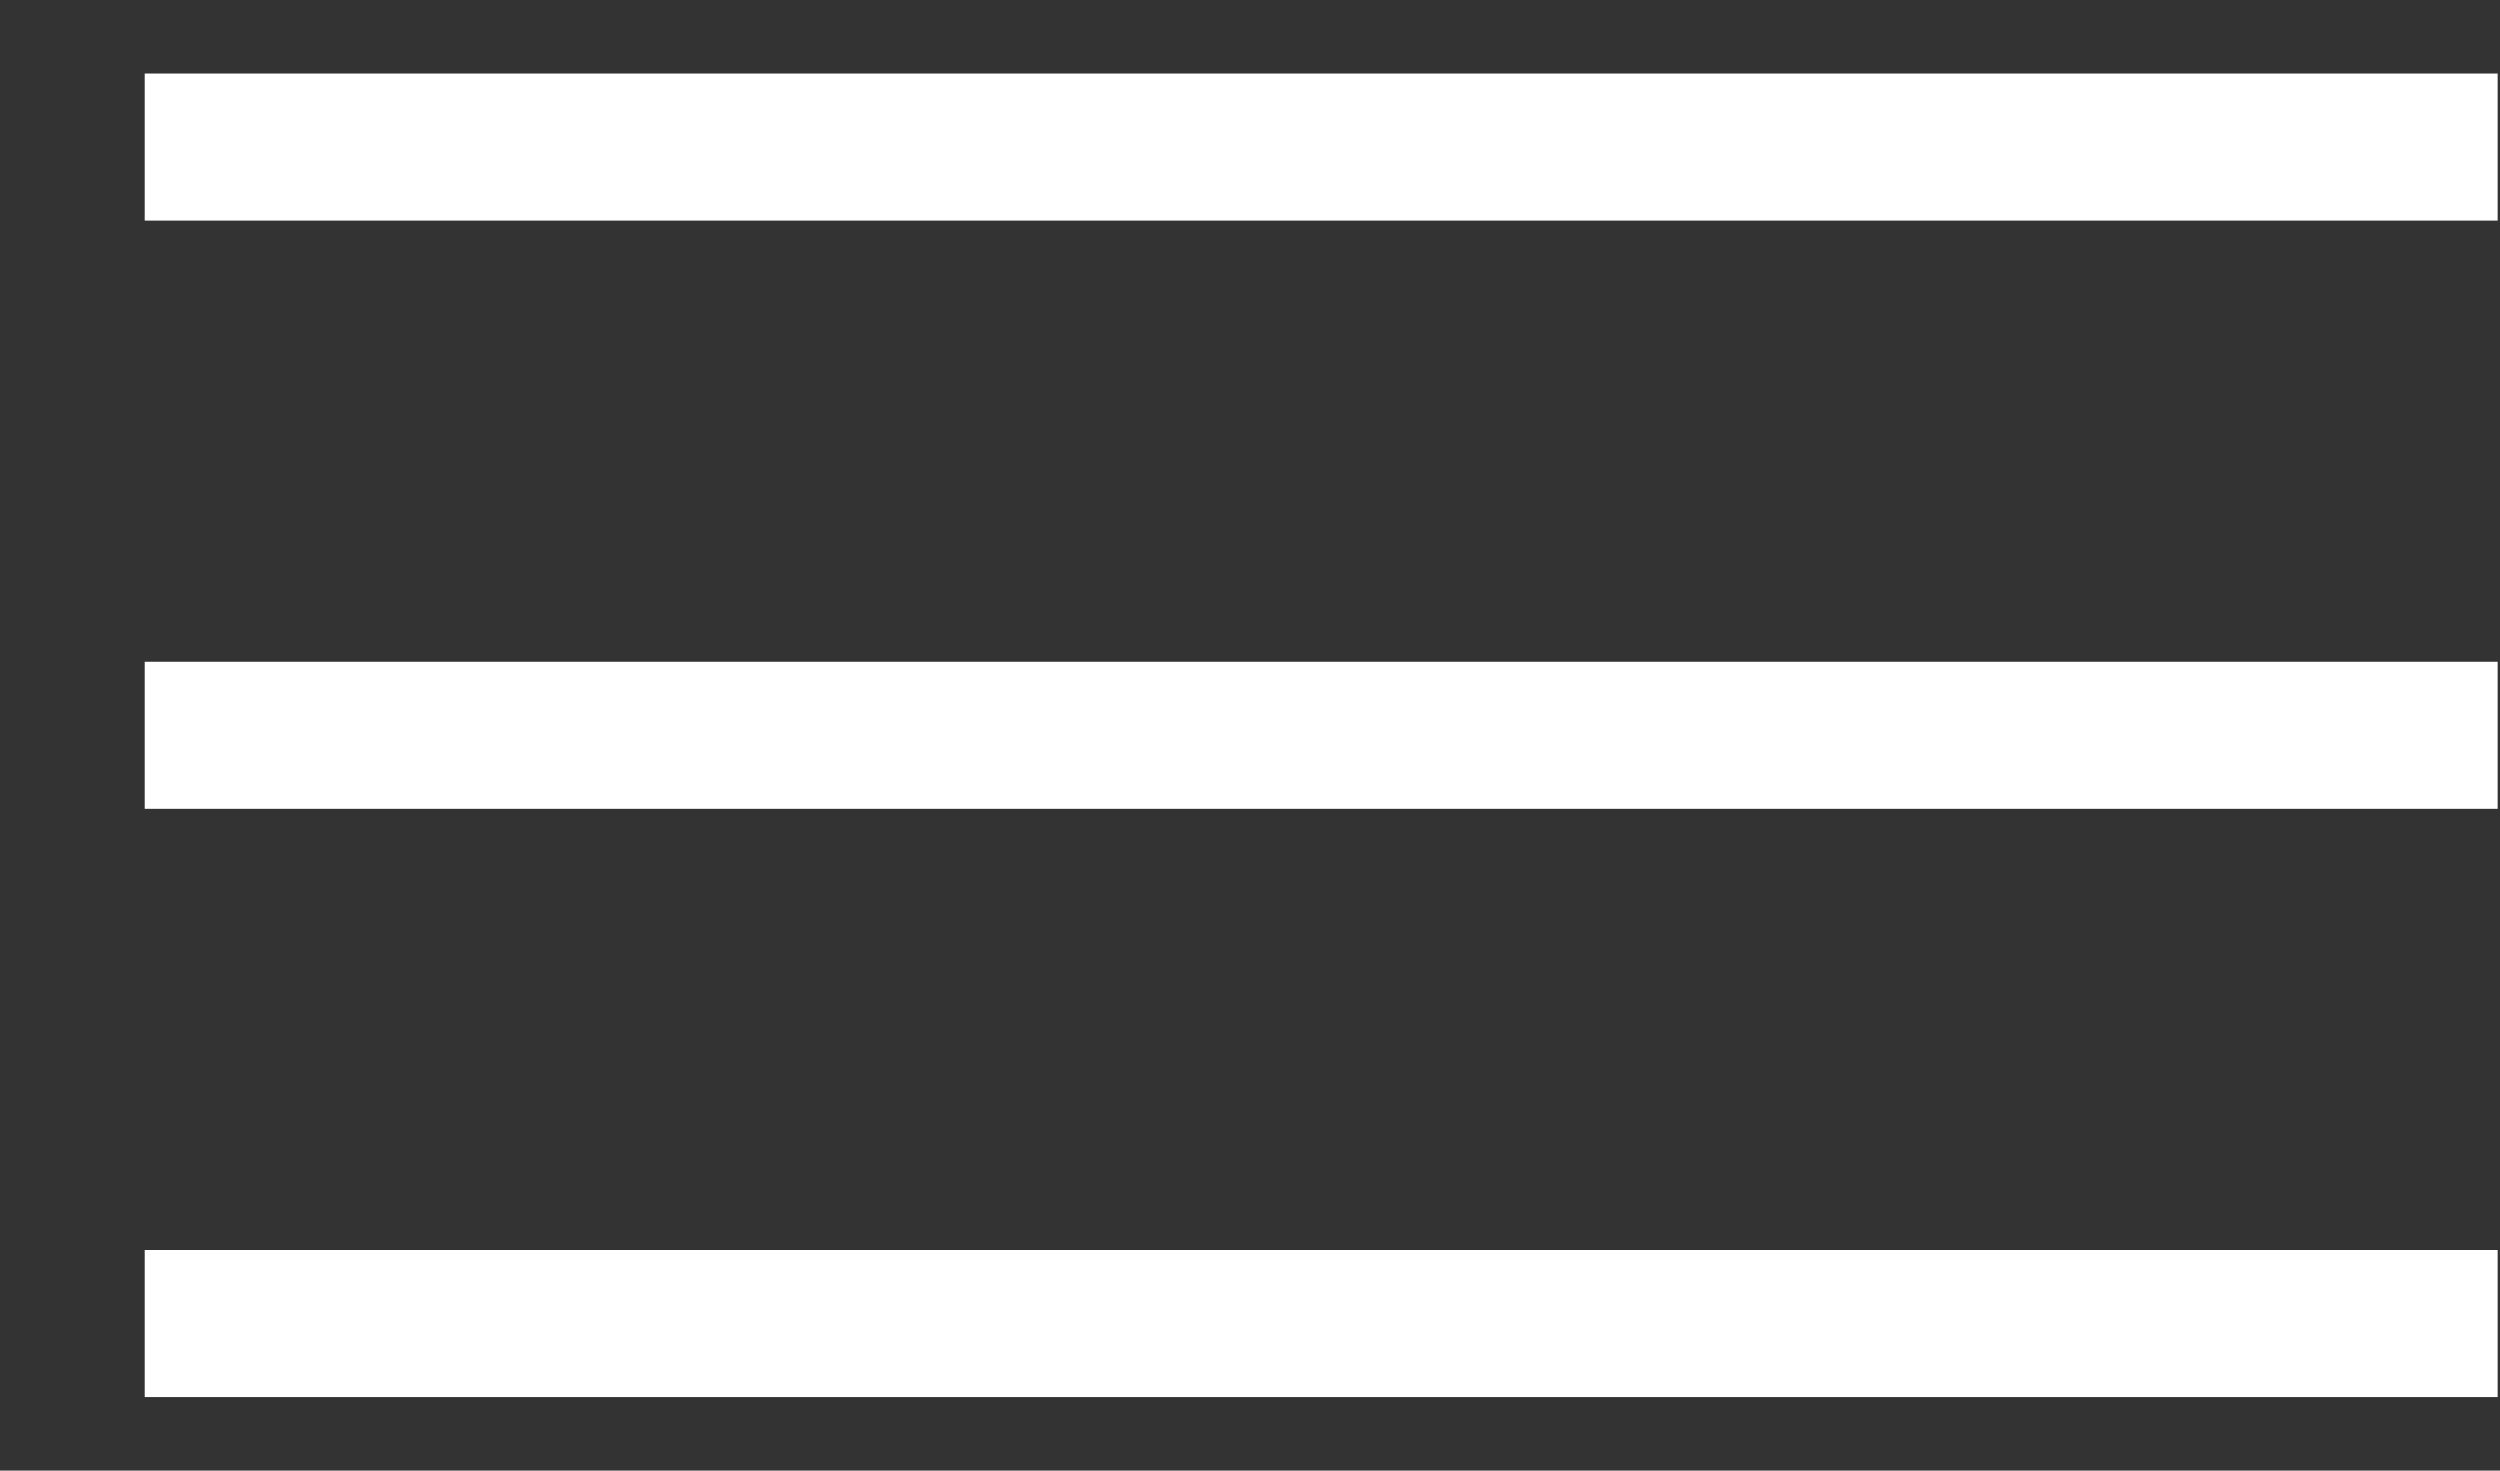
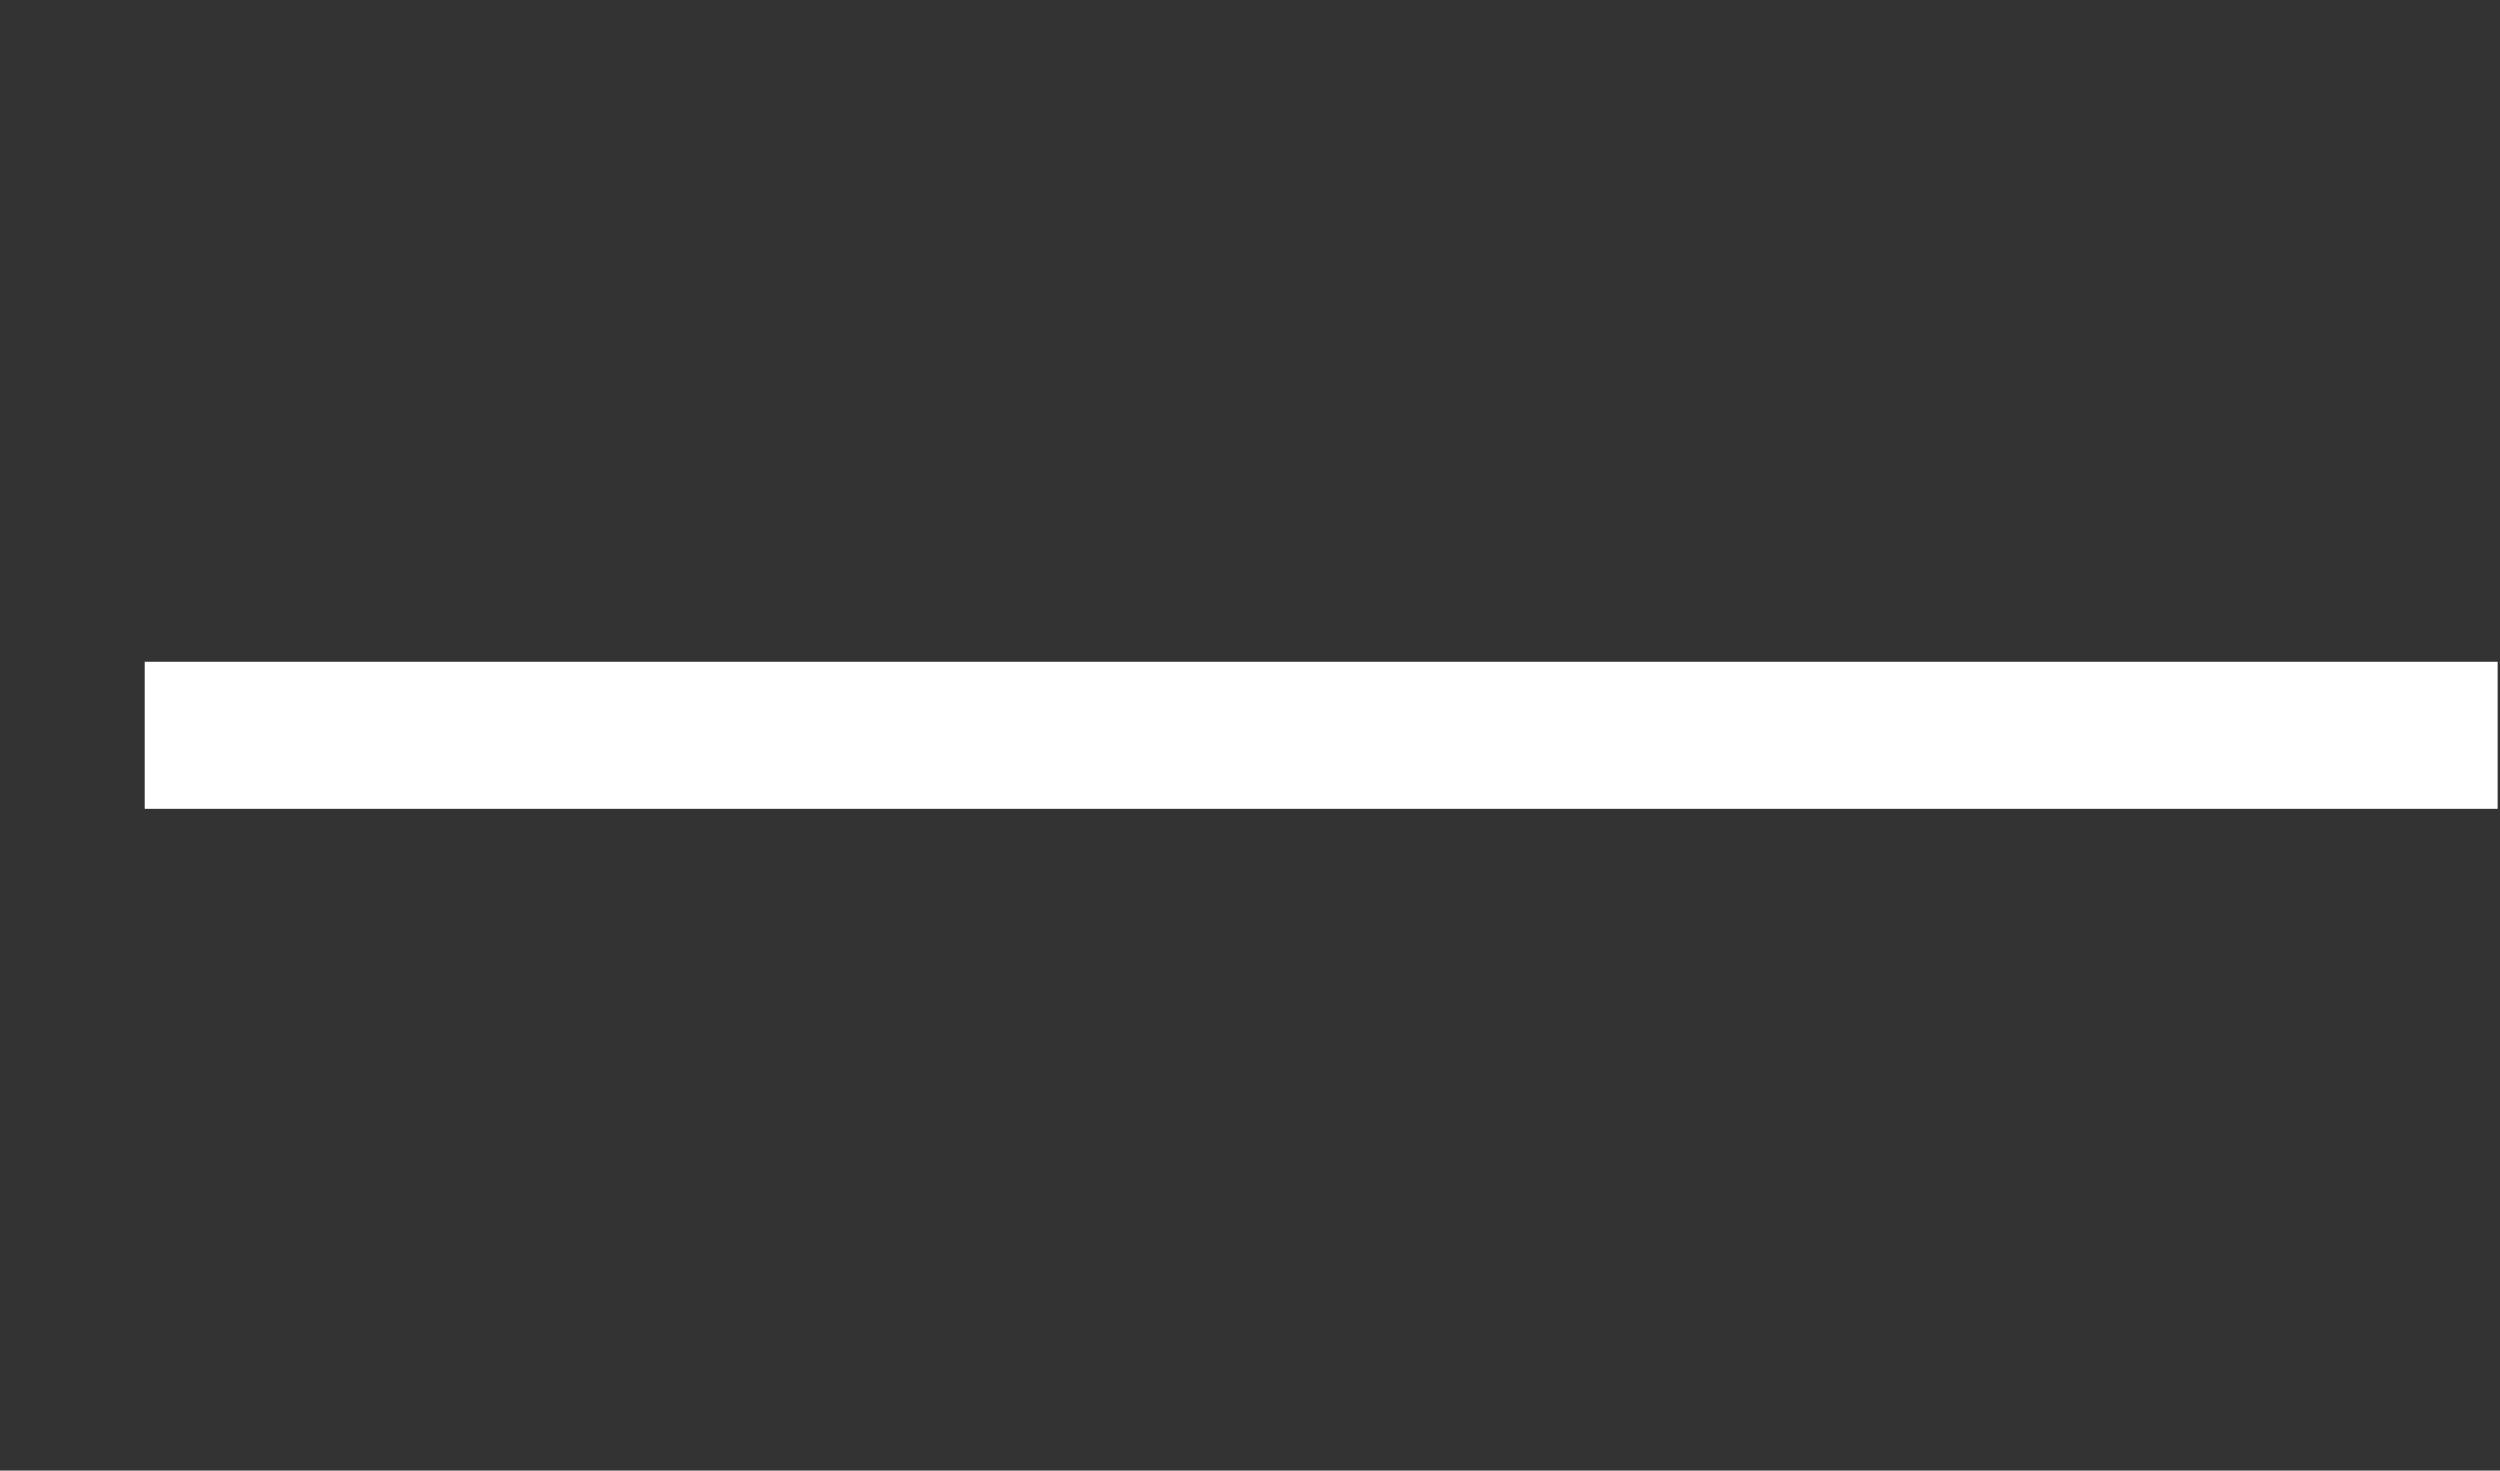
<svg xmlns="http://www.w3.org/2000/svg" width="17" height="10" viewBox="0 0 17 10" fill="none">
  <rect x="0" y="0" width="17" height="10" fill="#333333" stroke="none" />
-   <line x1="0.984" y1="1" x2="16.984" y2="1" stroke="white" />
  <line x1="0.984" y1="5" x2="16.984" y2="5" stroke="white" />
-   <line x1="0.984" y1="9" x2="16.984" y2="9" stroke="white" />
</svg>